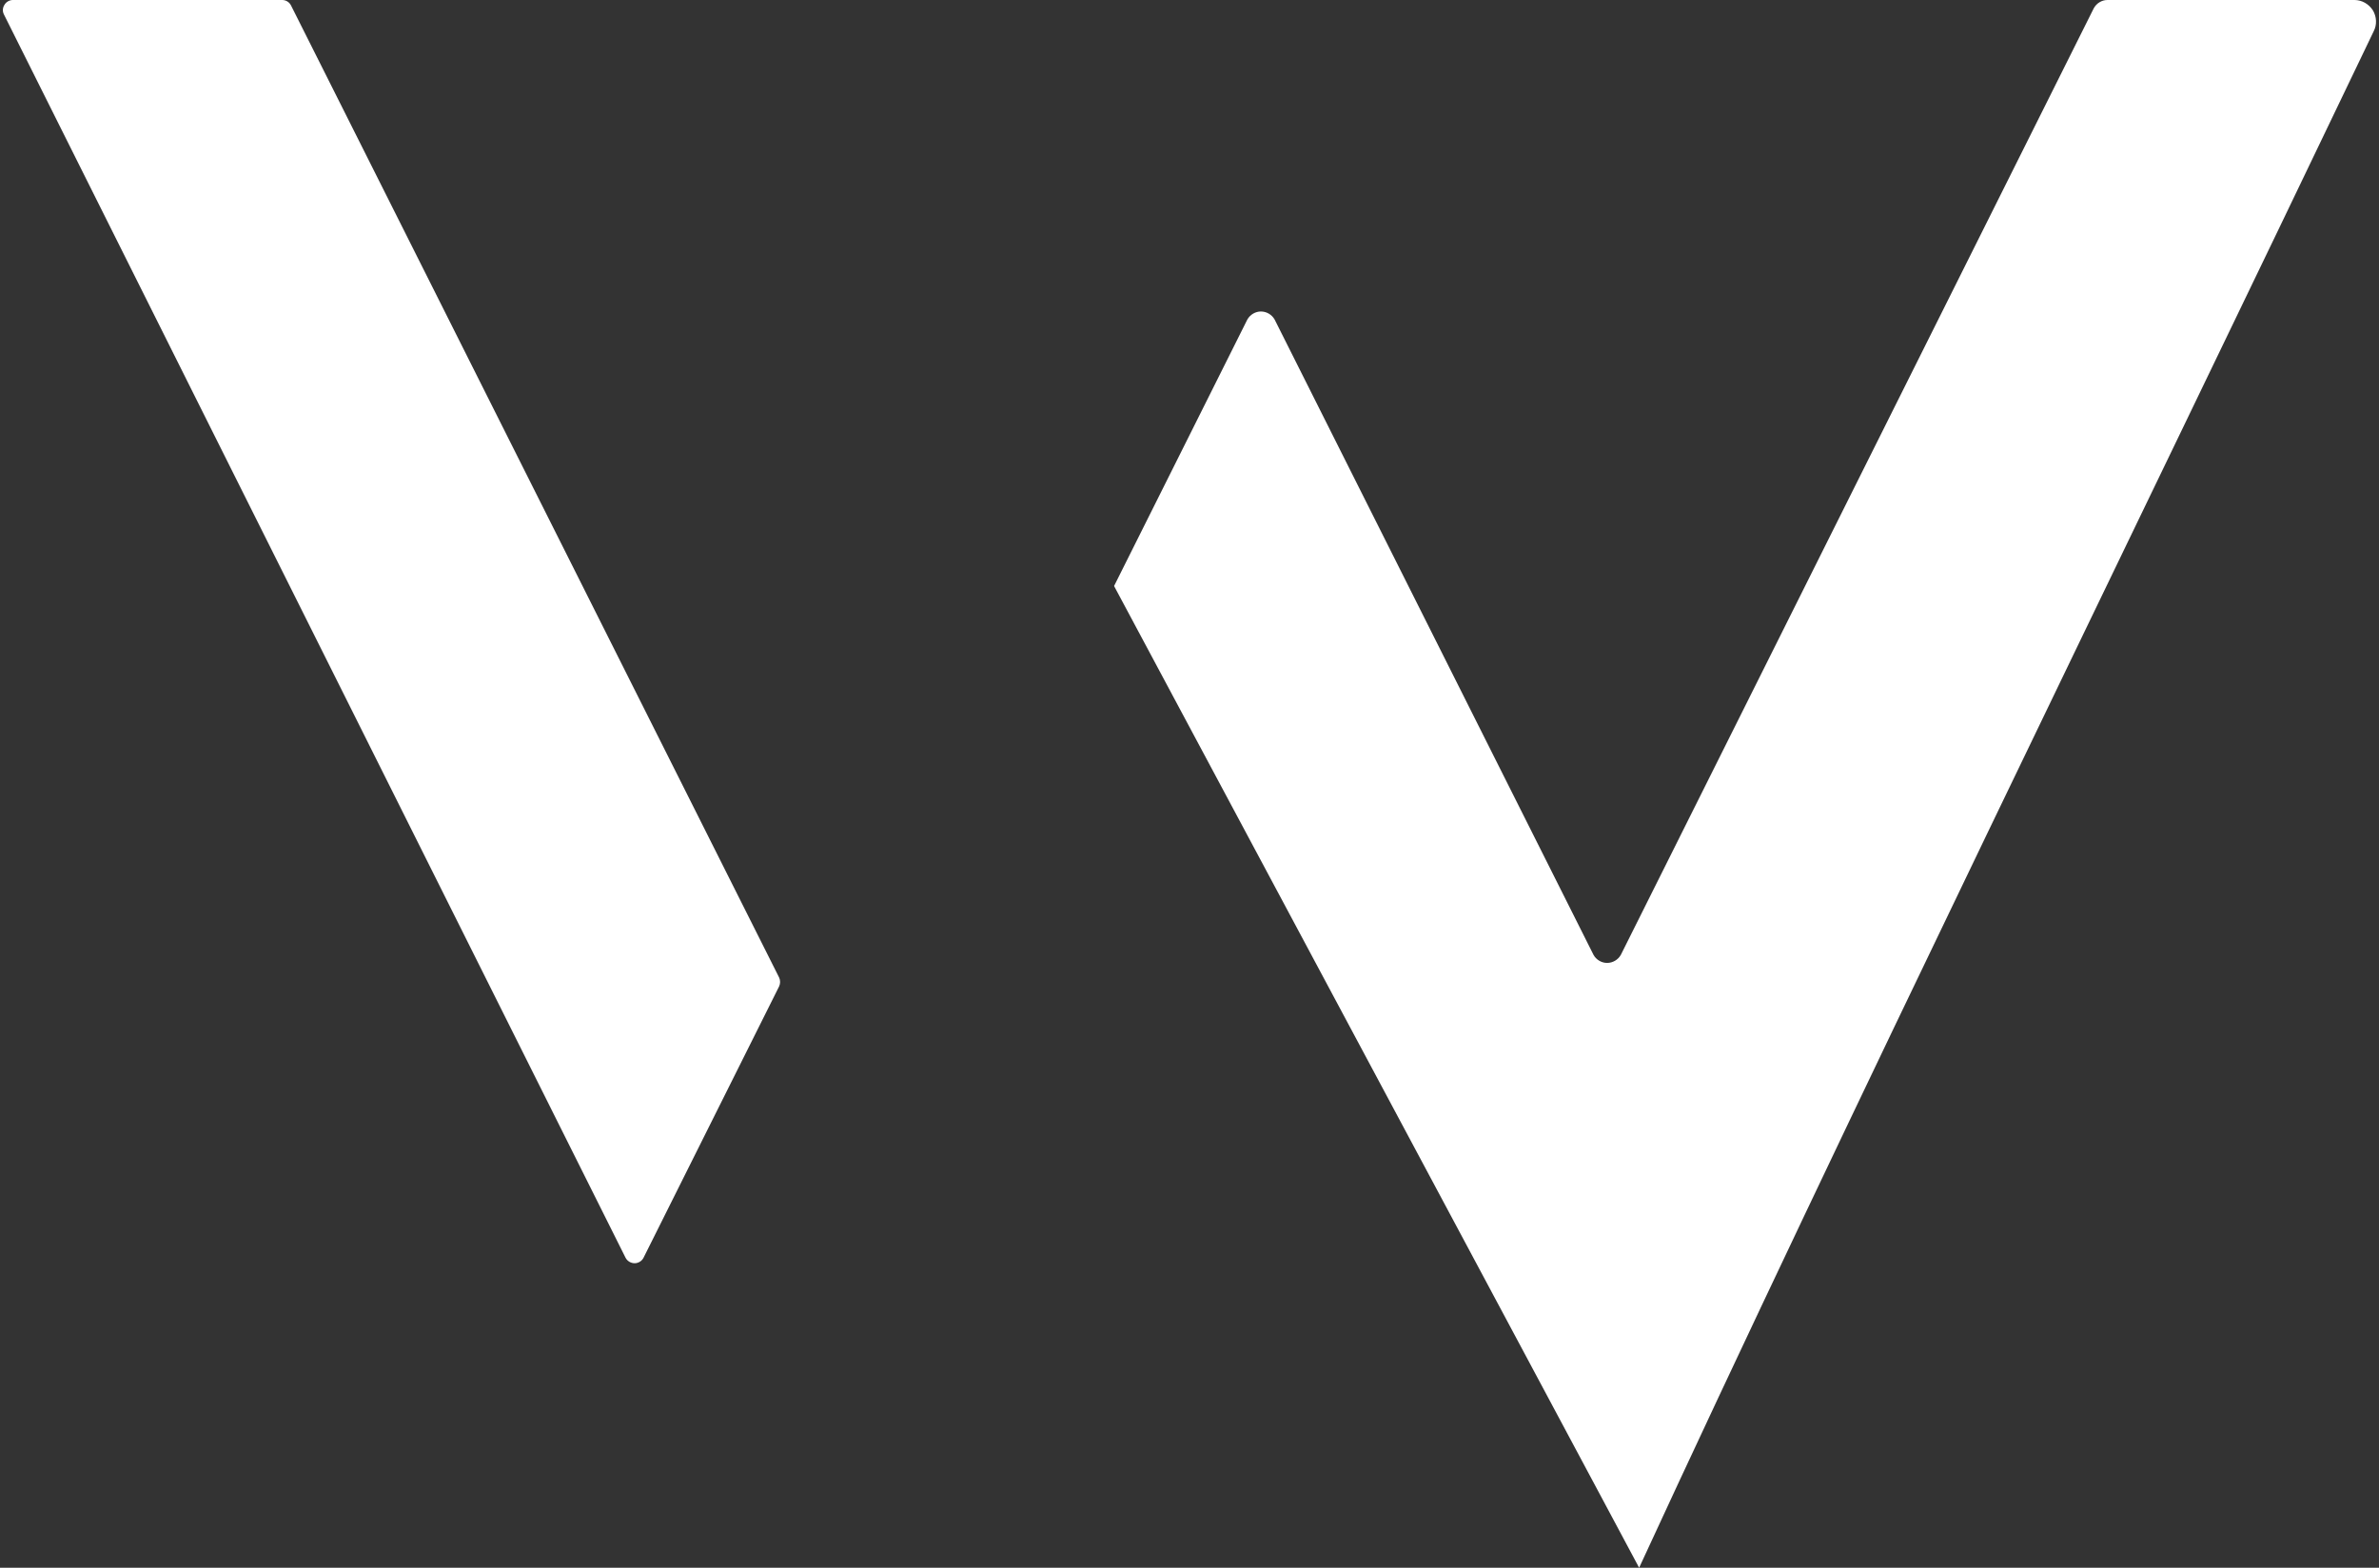
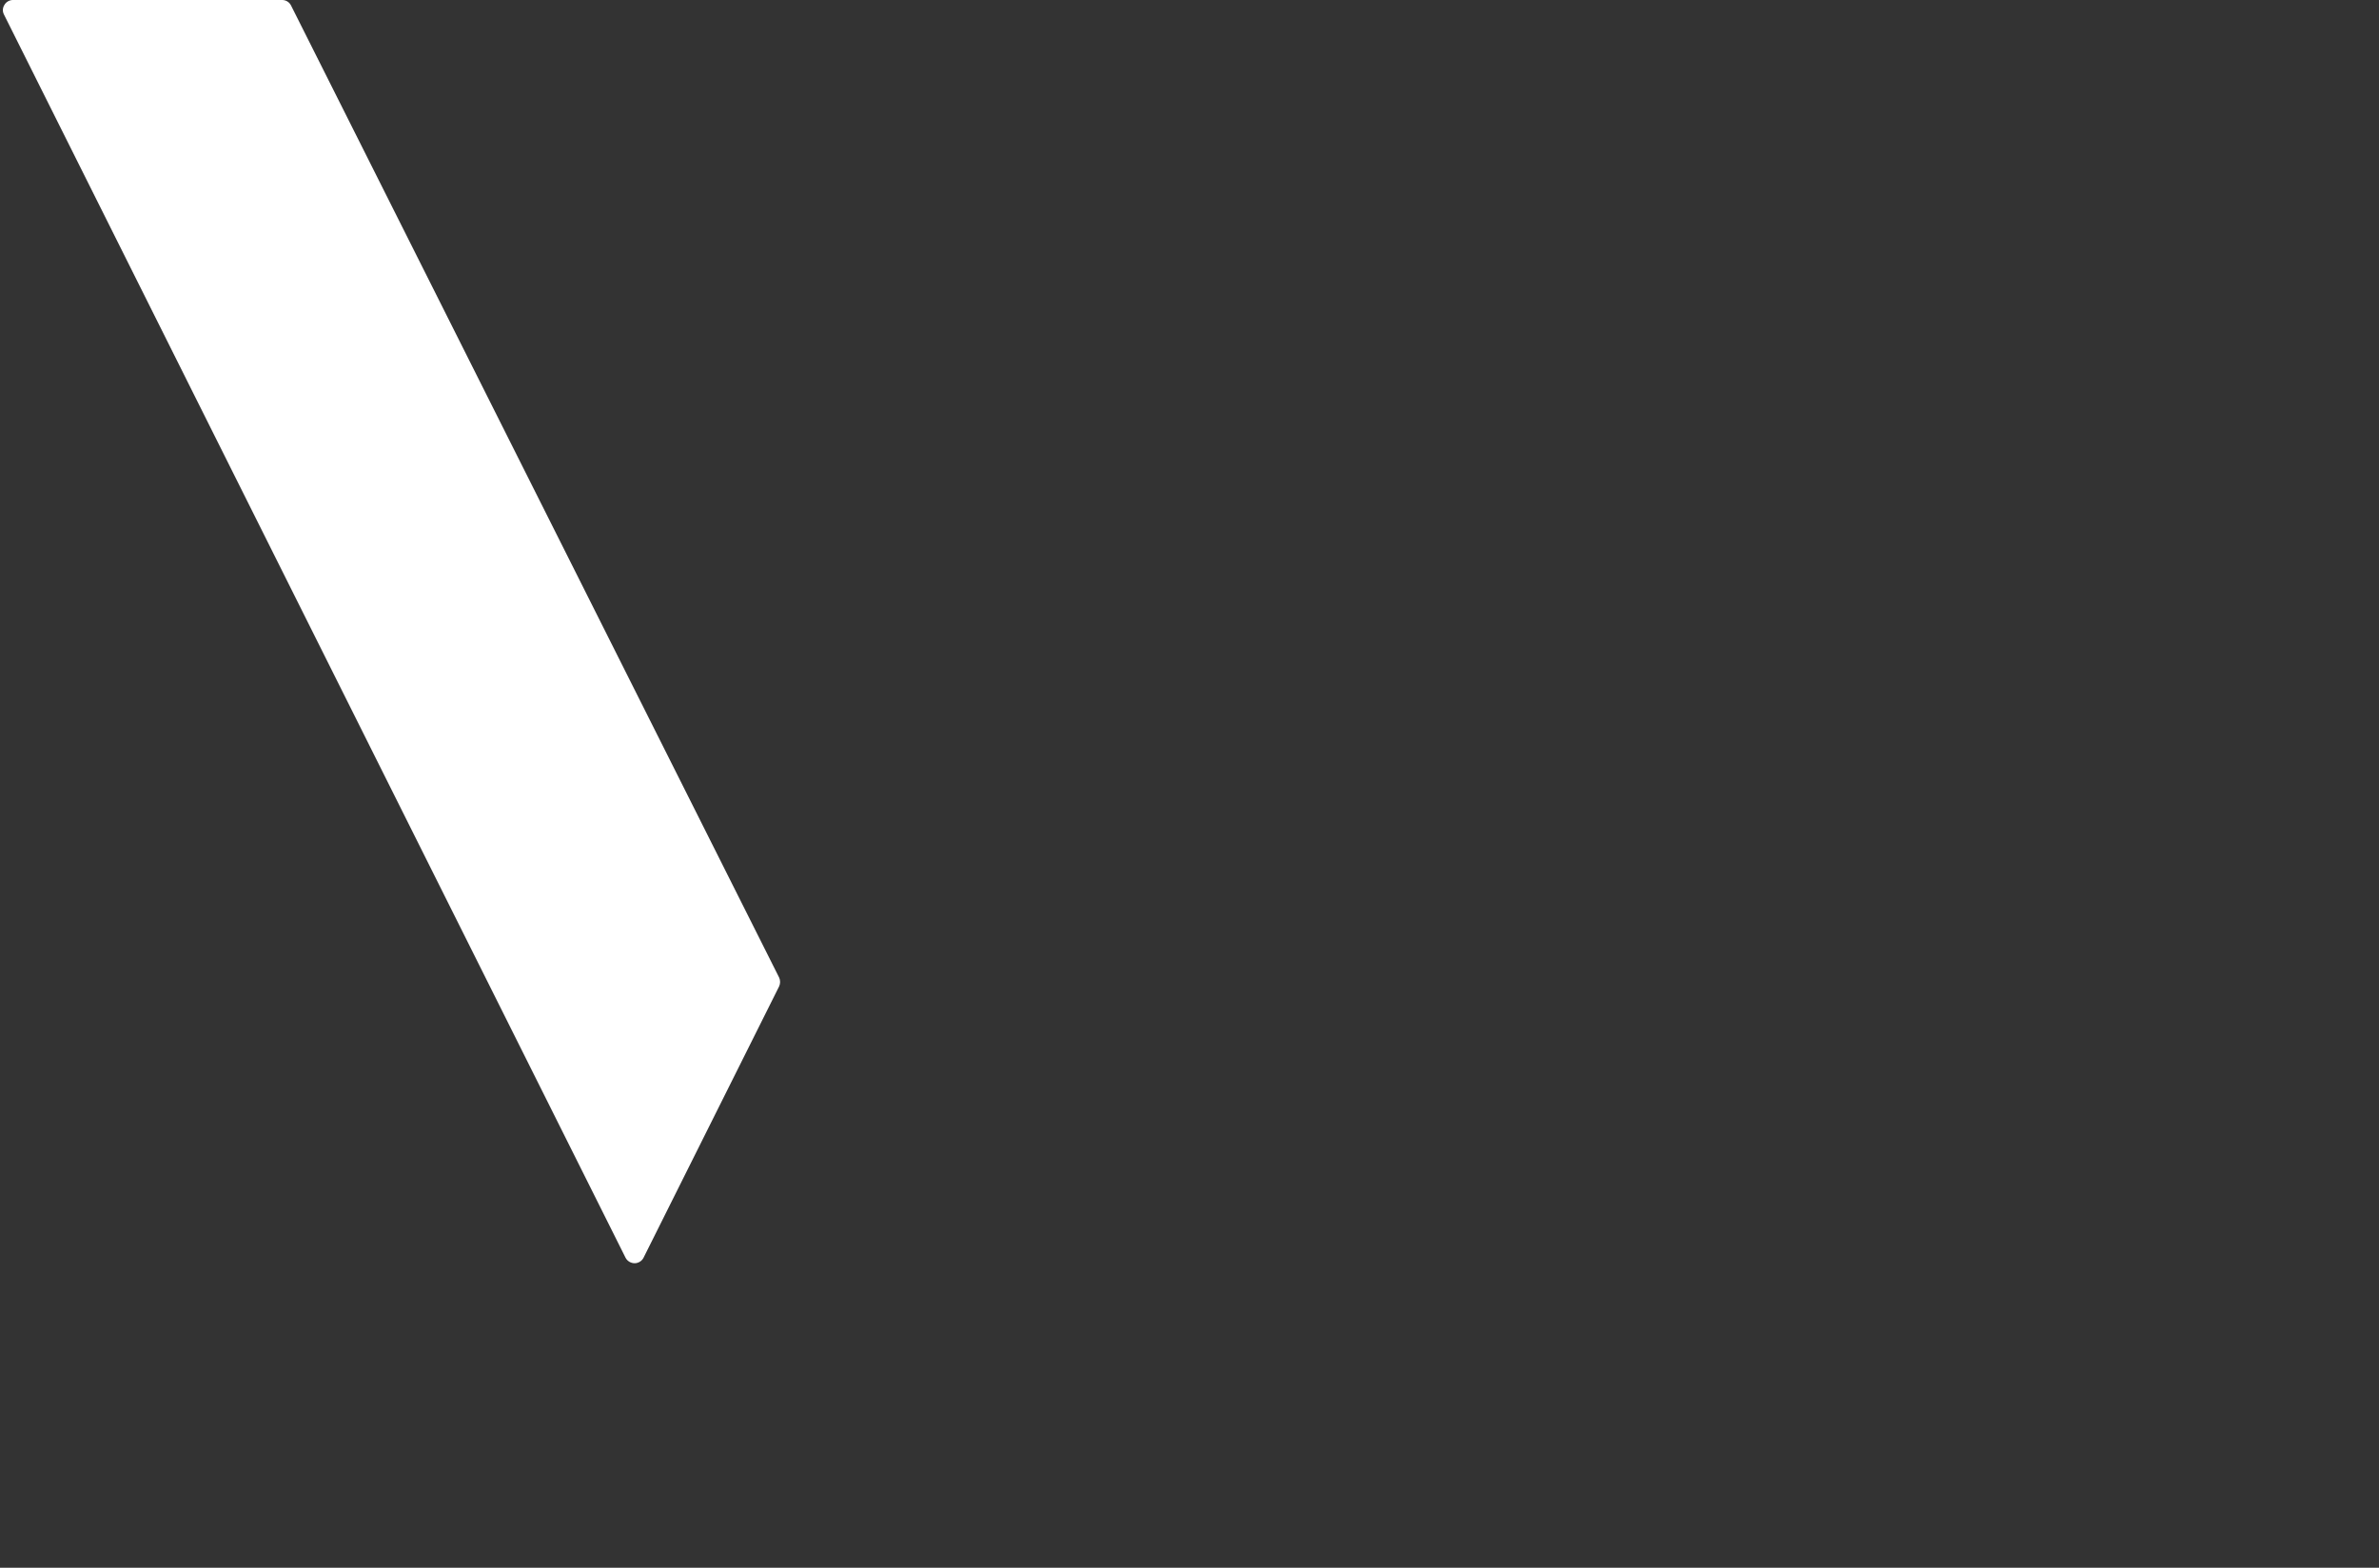
<svg xmlns="http://www.w3.org/2000/svg" fill="#fff" width="44px" height="29px" viewBox="0 0 44 29">
  <rect x="0" y="0" width="44" height="29" fill="#333333" stroke="none" />
  <g id="surface1">
    <path d="M 5.383 0.102 L 14.41 18.082 C 14.434 18.133 14.434 18.195 14.41 18.246 L 11.902 23.266 C 11.871 23.328 11.805 23.367 11.738 23.367 C 11.668 23.367 11.602 23.328 11.57 23.266 L 0.074 0.27 C 0.043 0.211 0.047 0.145 0.082 0.09 C 0.113 0.035 0.176 0 0.238 0 L 5.219 0 C 5.289 0 5.352 0.039 5.383 0.102 Z M 5.383 0.102 " />
-     <path d="M 20.605 10.84 L 23.07 5.91 C 23.121 5.82 23.219 5.762 23.32 5.762 C 23.426 5.762 23.523 5.82 23.574 5.91 L 29.473 17.664 C 29.523 17.754 29.621 17.812 29.723 17.812 C 29.828 17.812 29.926 17.754 29.977 17.664 L 38.723 0.156 C 38.773 0.062 38.871 0 38.977 0 L 43.547 0 C 43.684 0 43.812 0.074 43.887 0.191 C 43.957 0.309 43.965 0.457 43.902 0.578 C 39.27 10.25 34.062 20.879 30.316 29 " />
  </g>
</svg>